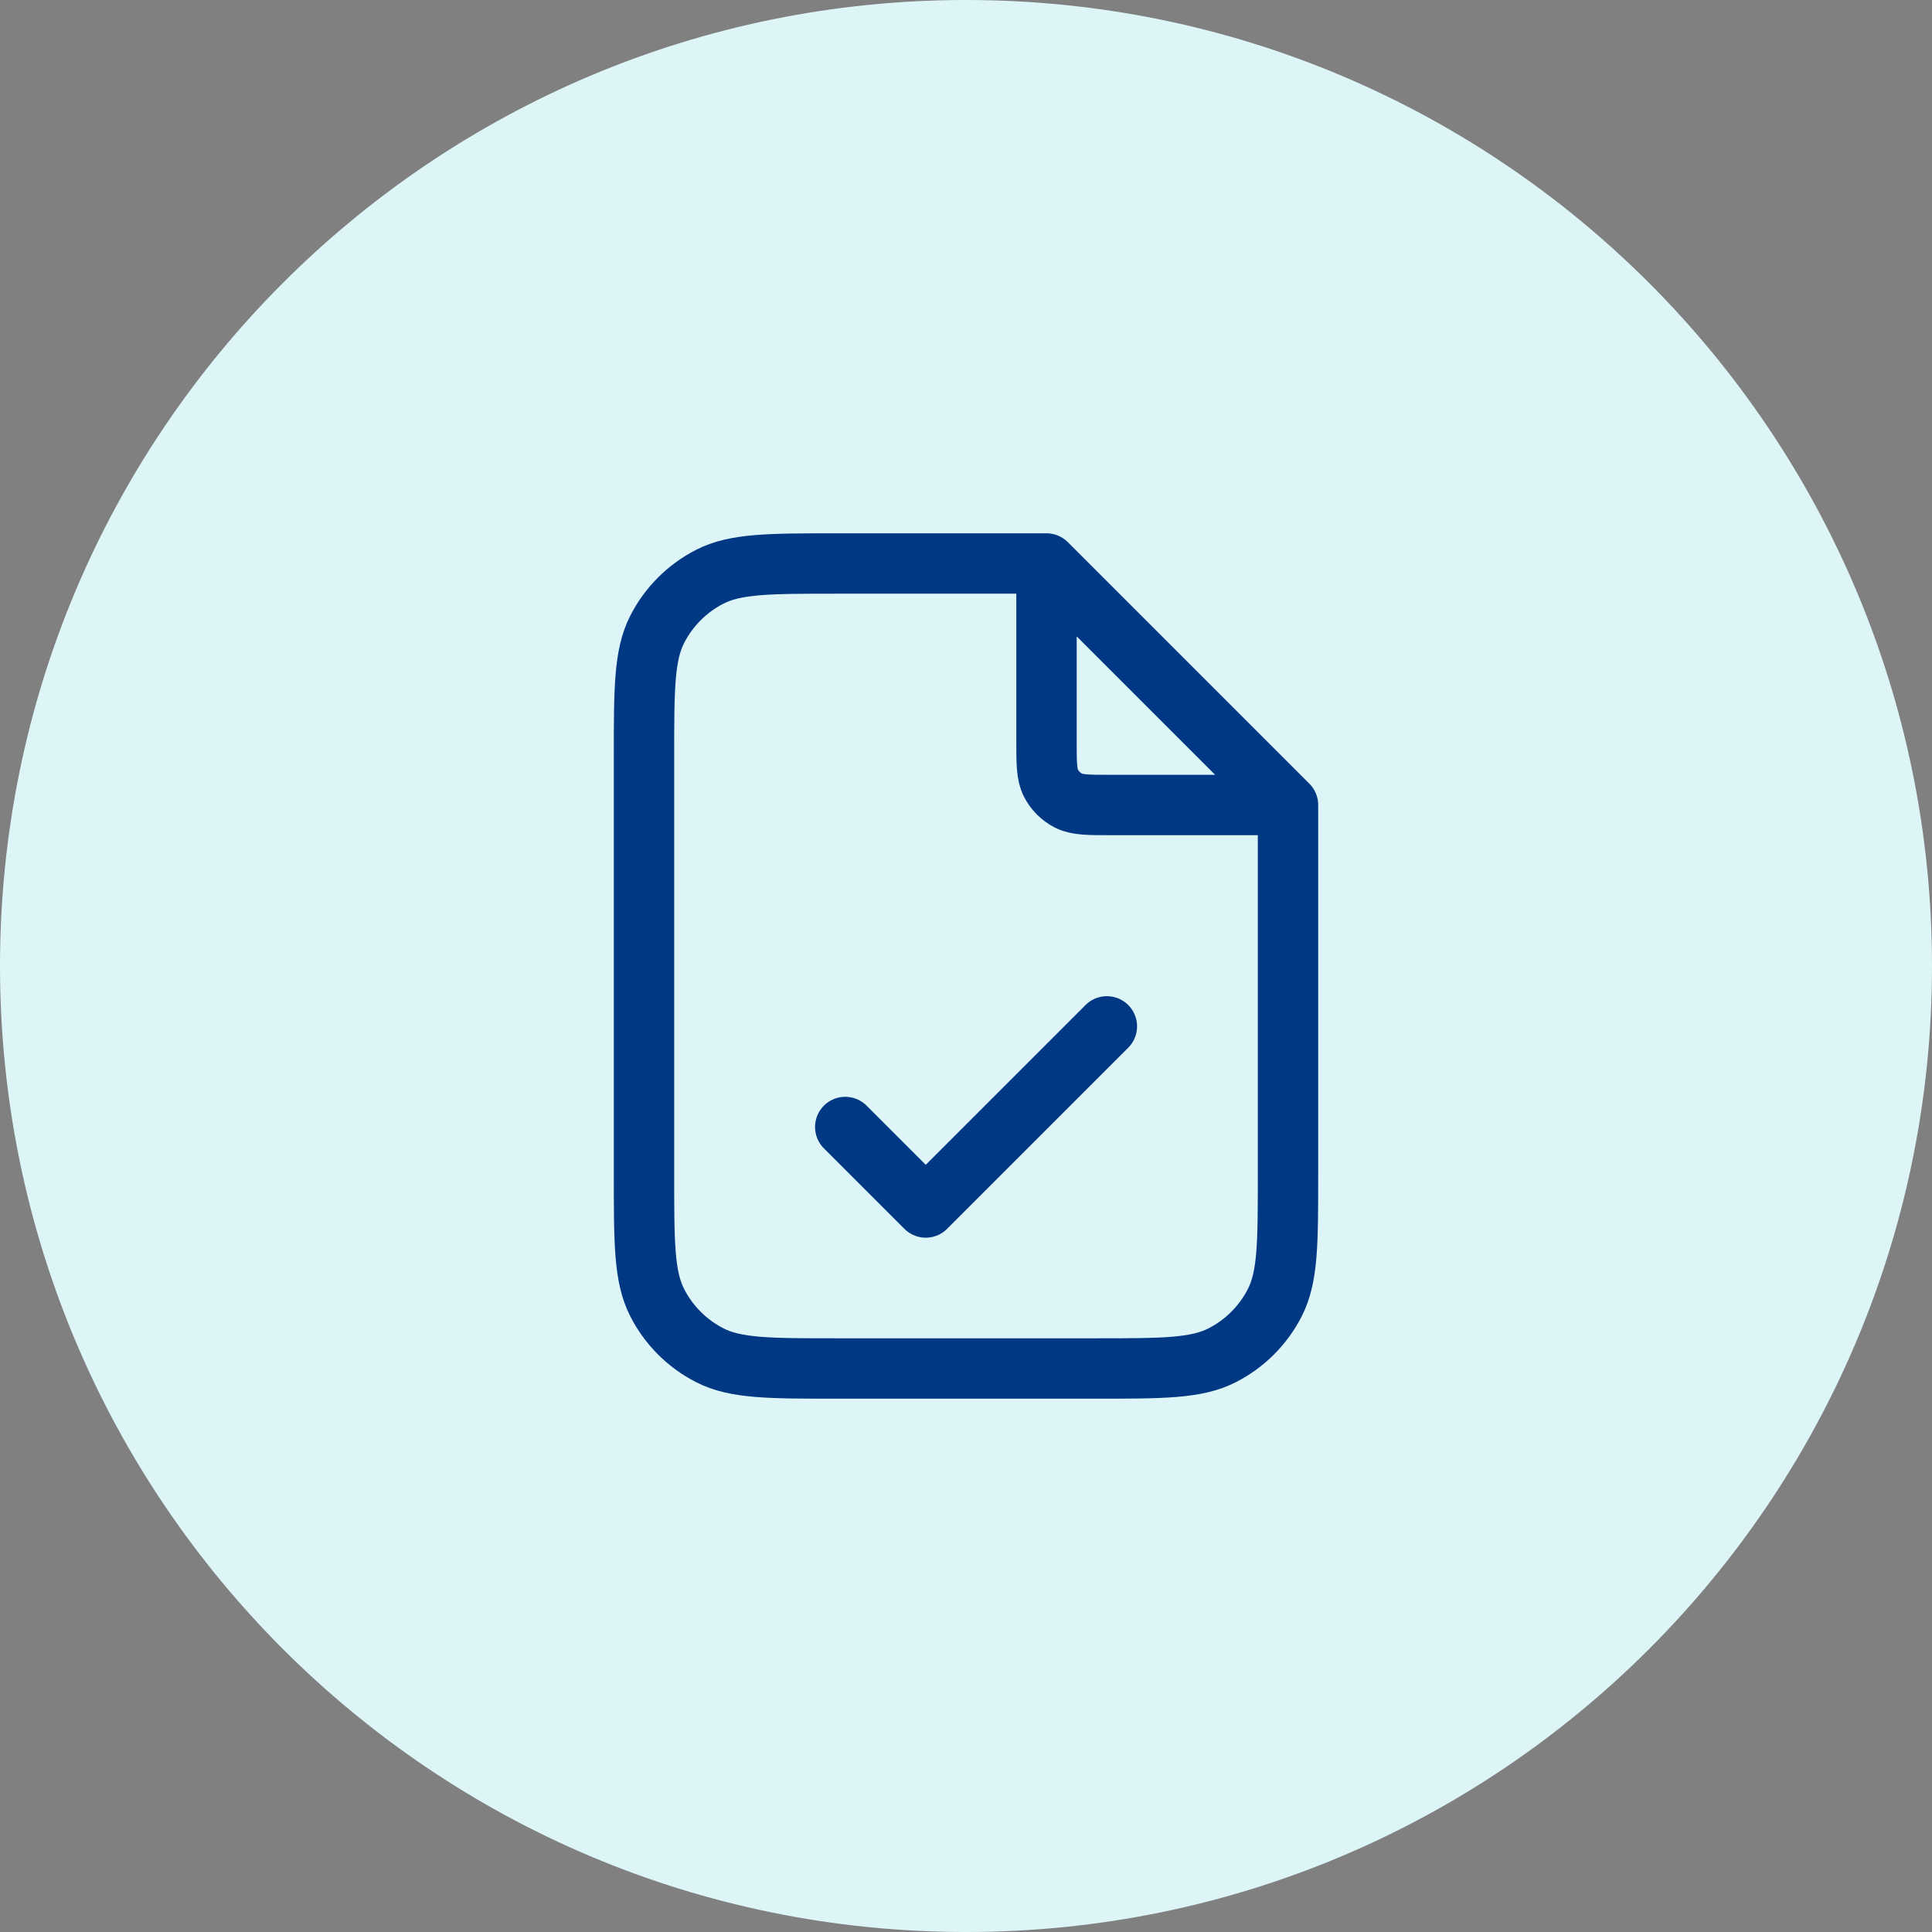
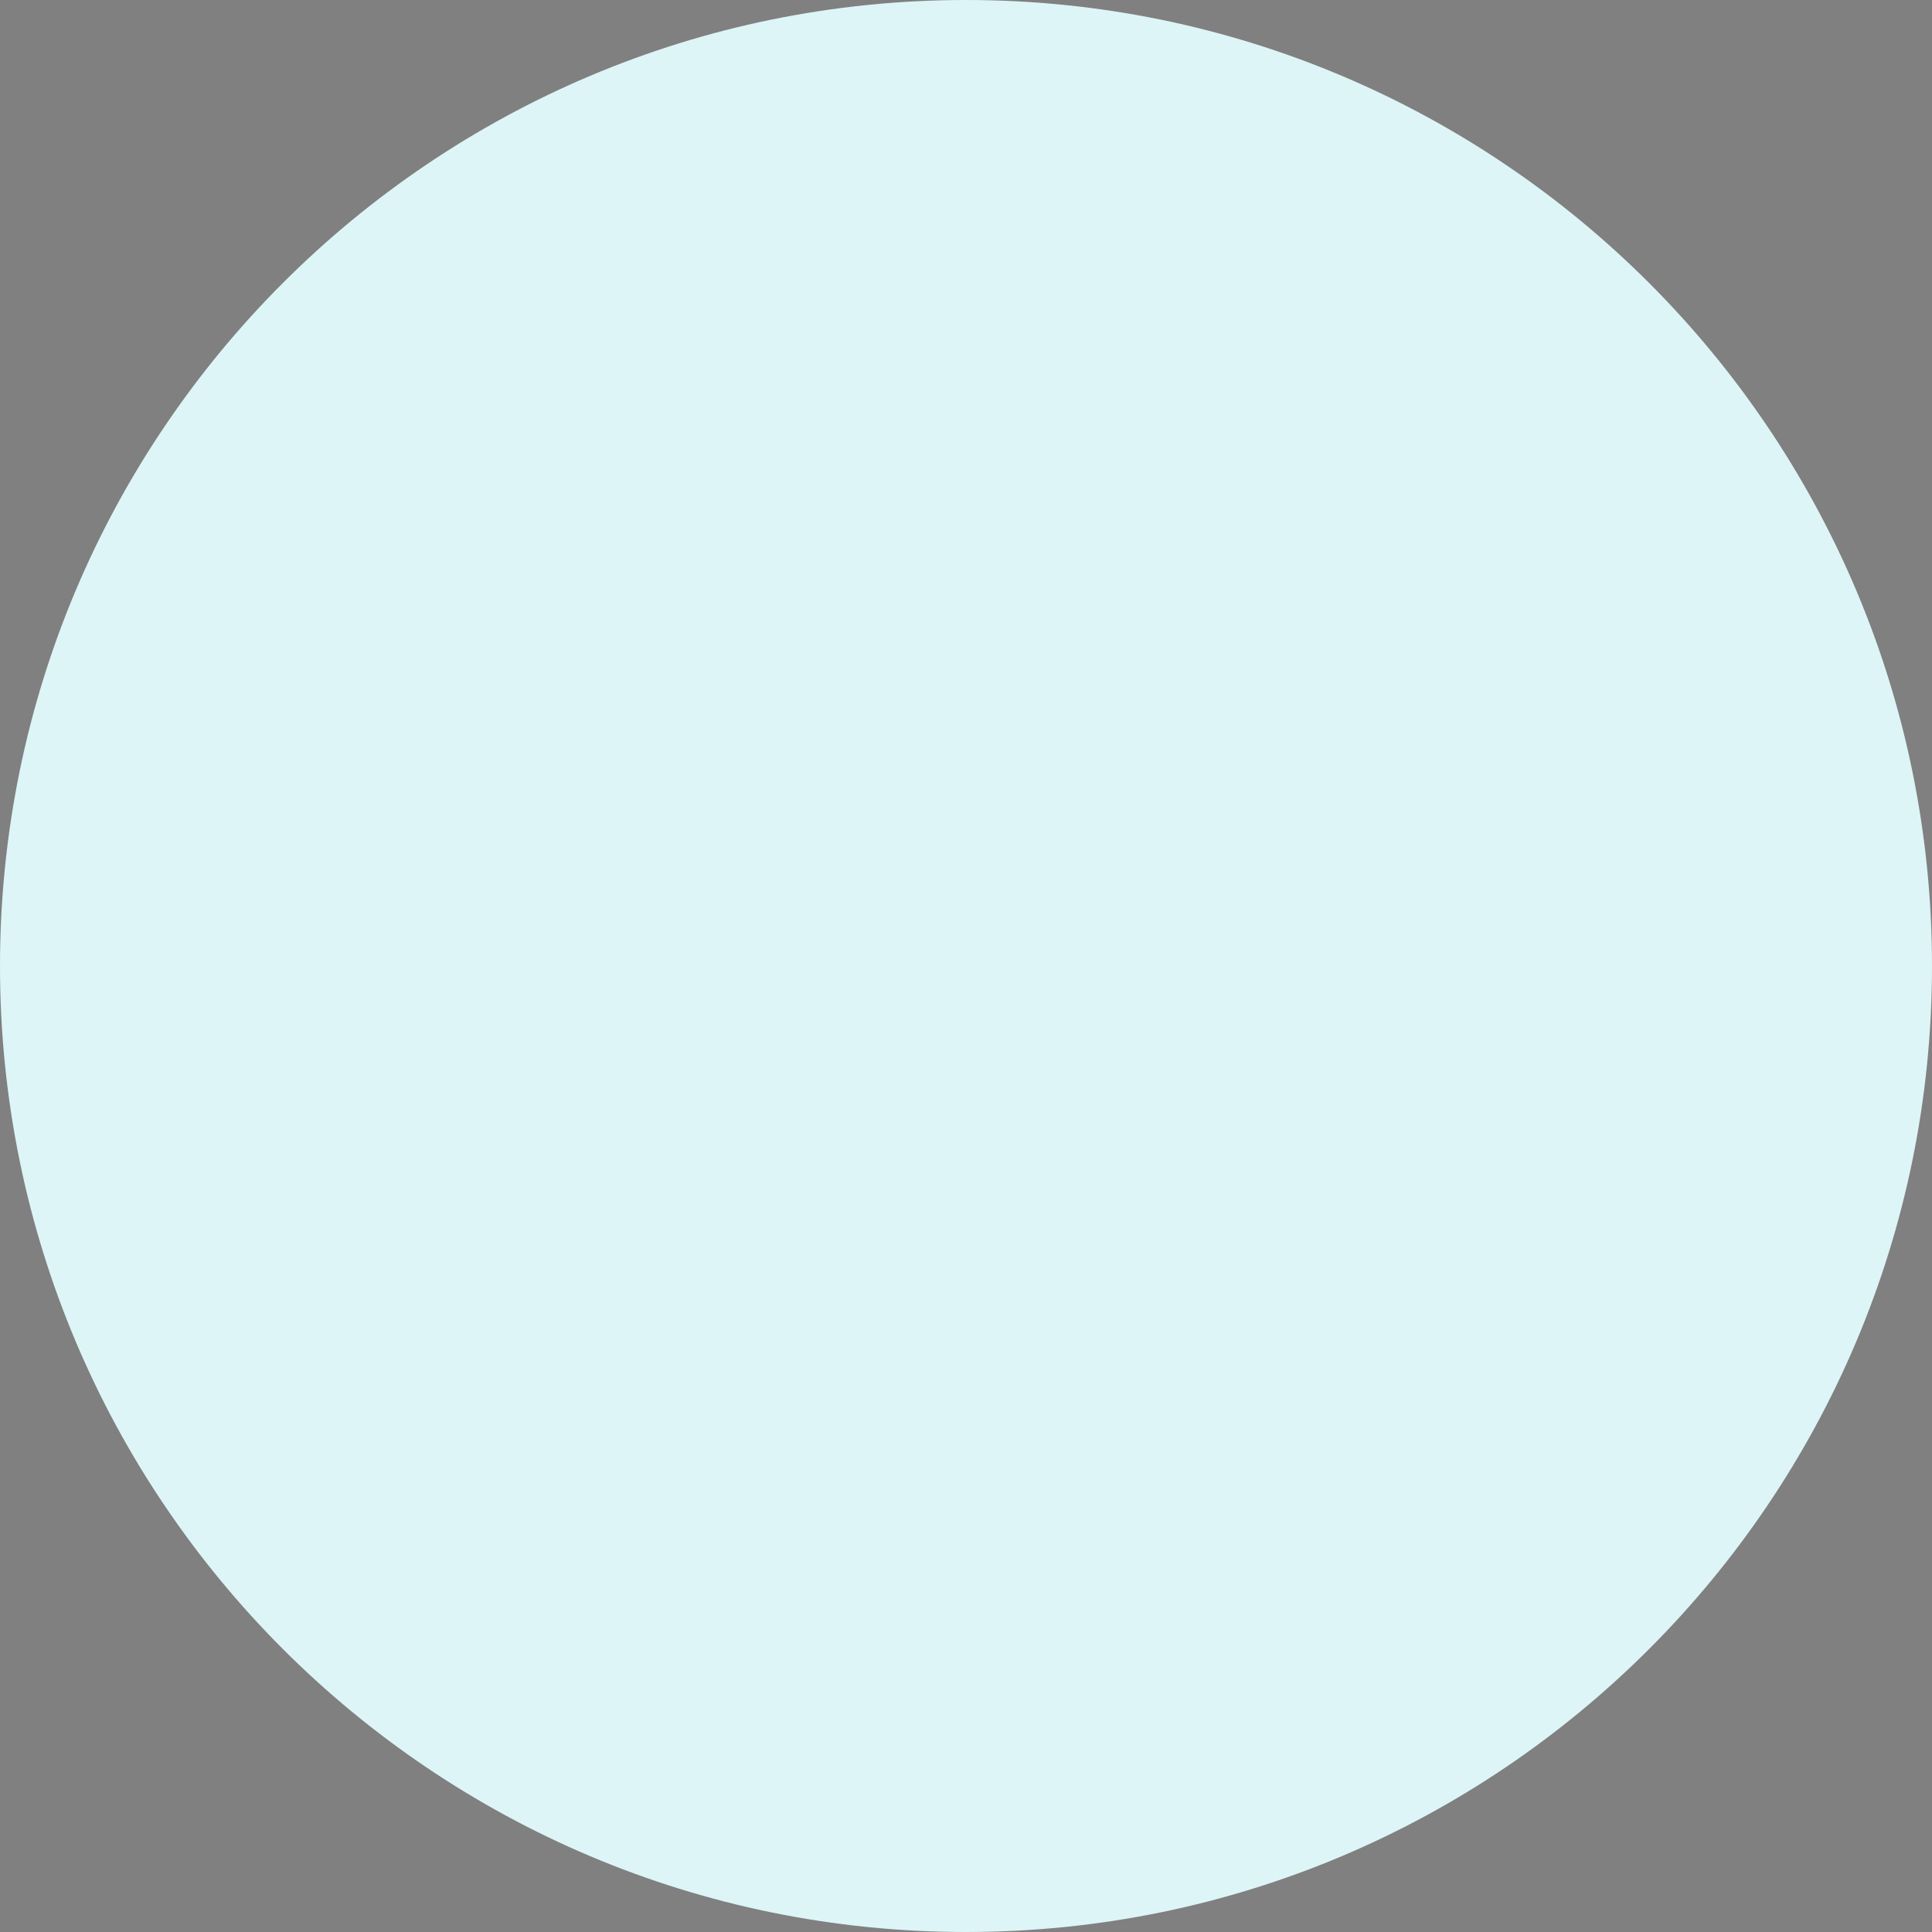
<svg xmlns="http://www.w3.org/2000/svg" width="96" height="96" viewBox="0 0 96 96" fill="none">
  <rect x="0" y="0" width="96" height="96" fill="#808080" stroke="none" />
  <path d="M0 48C0 21.49 21.49 0 48 0C74.51 0 96 21.49 96 48C96 74.51 74.51 96 48 96C21.49 96 0 74.51 0 48Z" fill="#DDF5F7" />
-   <path d="M52 28.539V36.8C52 37.92 52 38.48 52.218 38.908C52.41 39.284 52.716 39.59 53.092 39.782C53.52 40 54.08 40 55.2 40H63.461M42 56L46 60L55 51M52 28H41.6C38.24 28 36.559 28 35.276 28.654C34.147 29.229 33.229 30.147 32.654 31.276C32 32.559 32 34.24 32 37.6V58.4C32 61.76 32 63.441 32.654 64.724C33.229 65.853 34.147 66.771 35.276 67.346C36.559 68 38.24 68 41.6 68H54.4C57.76 68 59.441 68 60.724 67.346C61.853 66.771 62.771 65.853 63.346 64.724C64 63.441 64 61.76 64 58.4V40L52 28Z" stroke="#003884" stroke-width="3" stroke-linecap="round" stroke-linejoin="round" />
</svg>